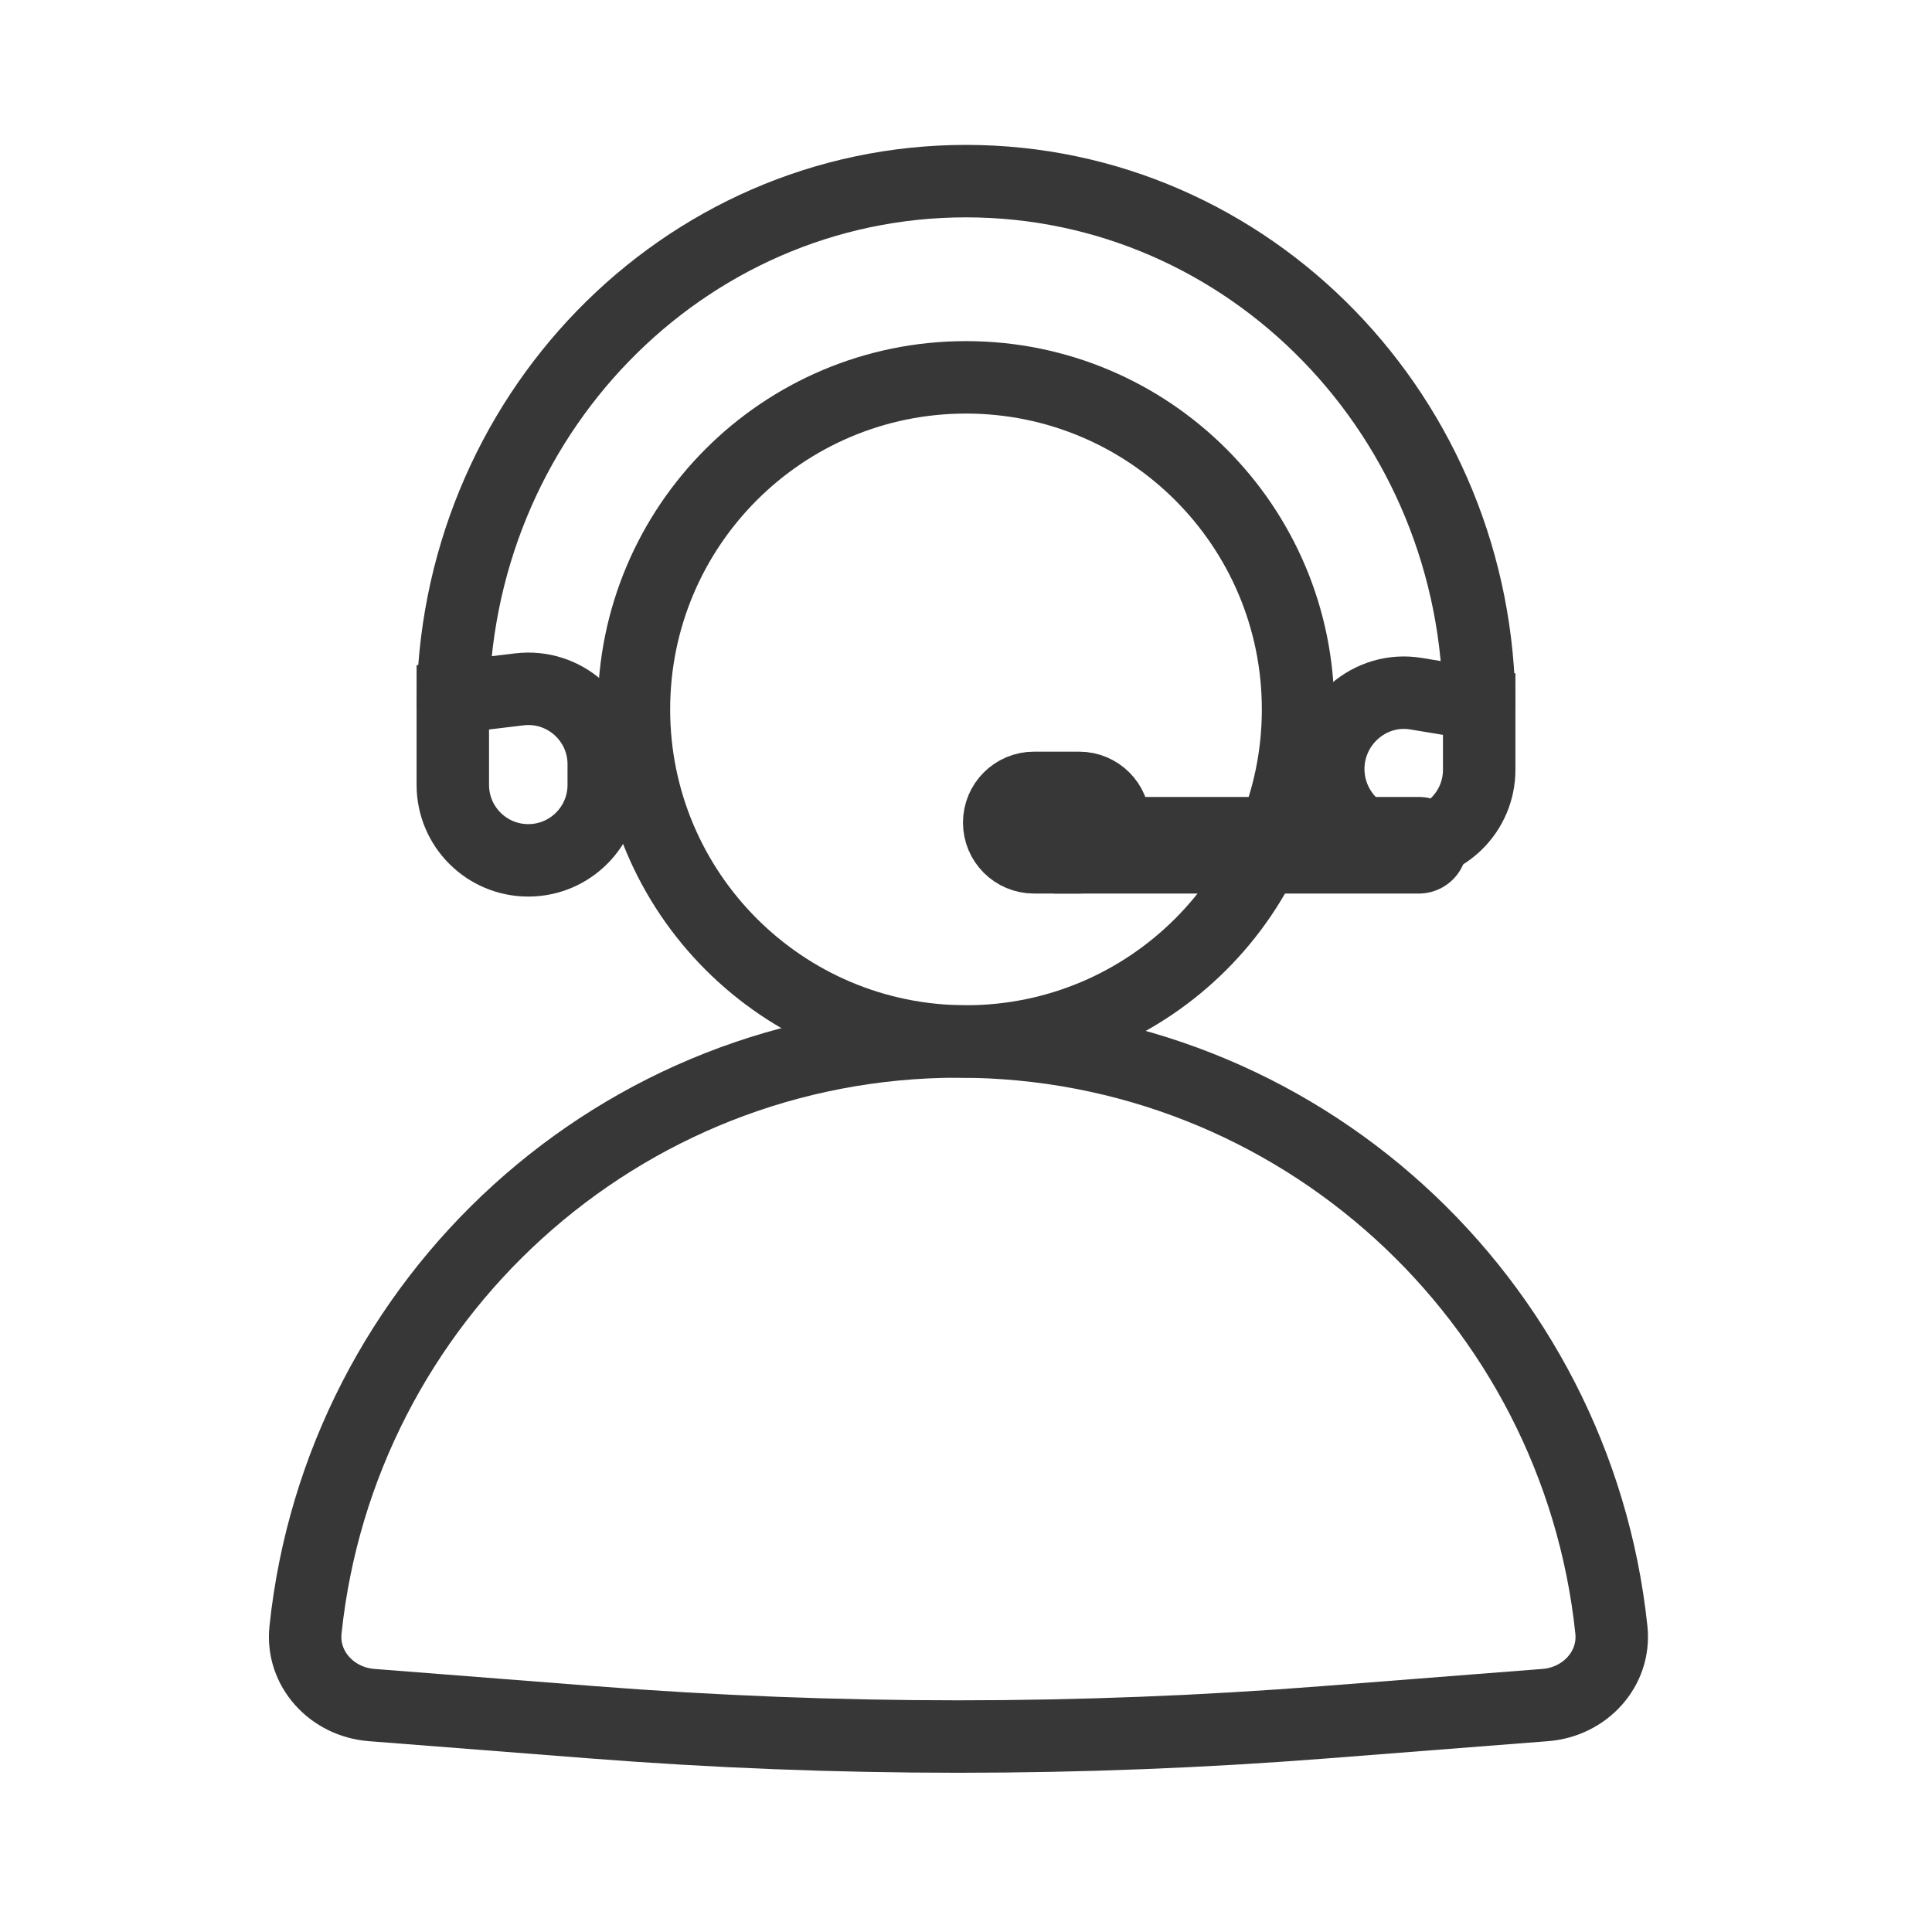
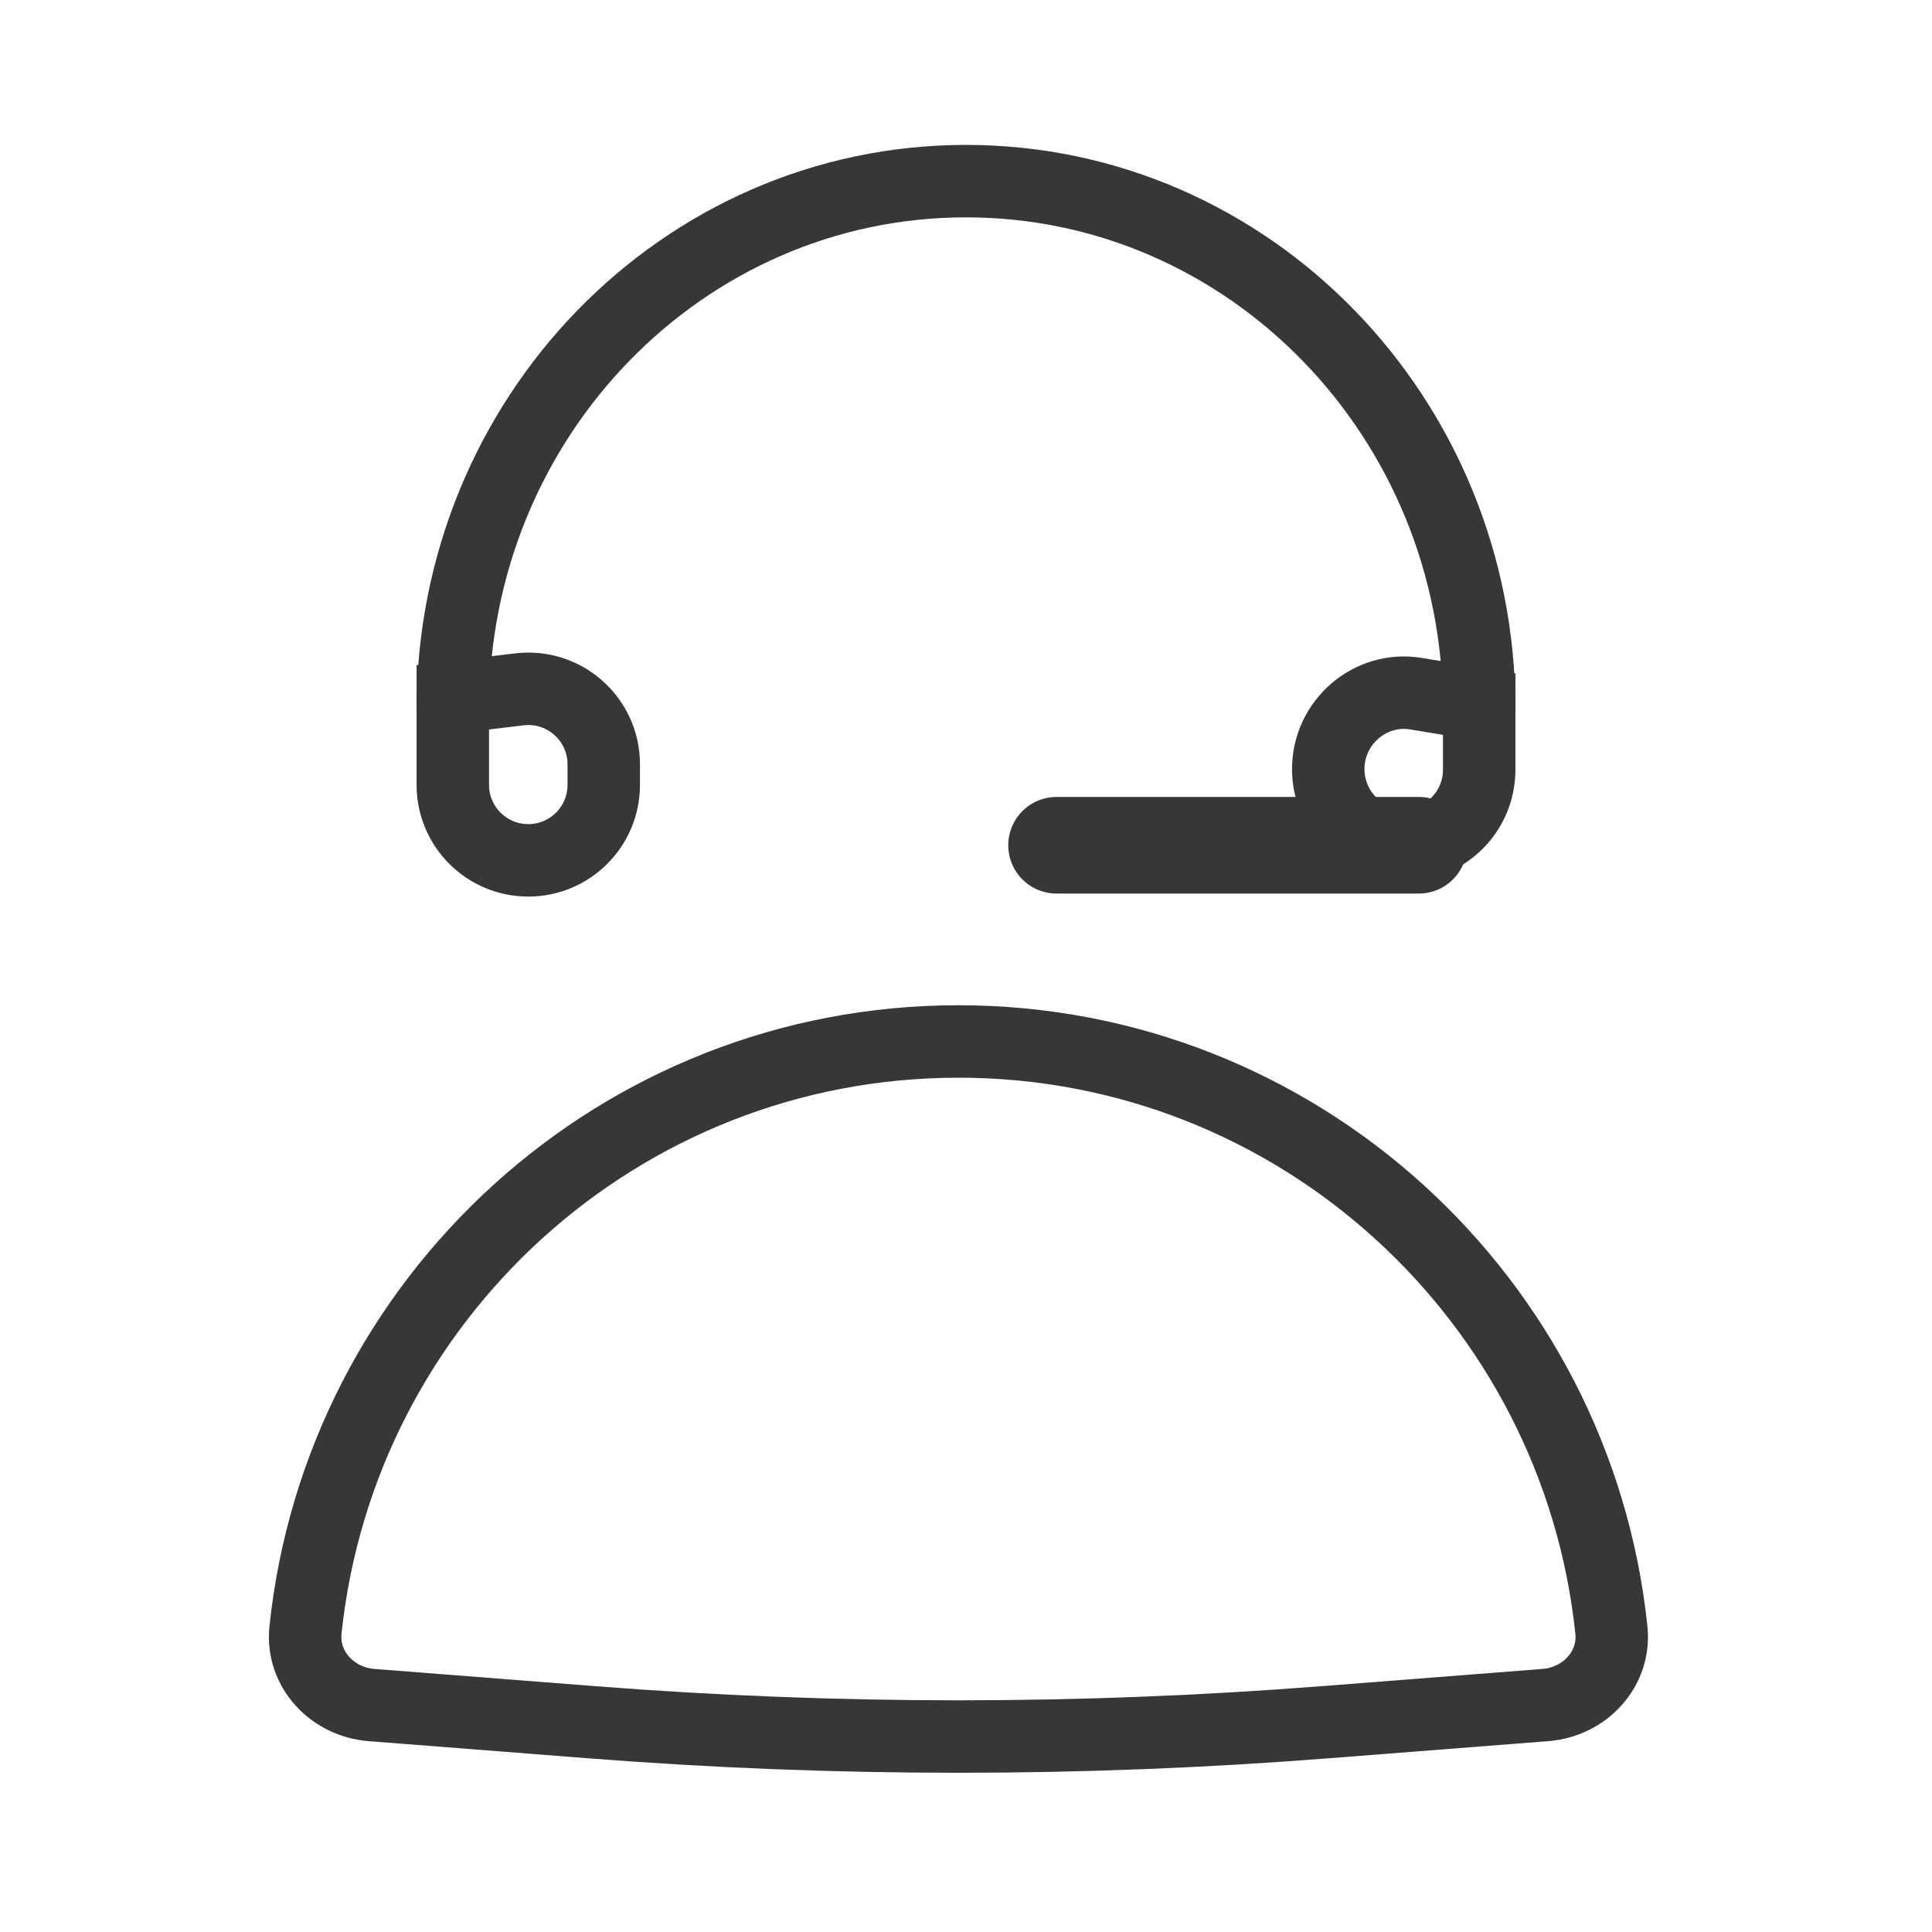
<svg xmlns="http://www.w3.org/2000/svg" fill="none" viewBox="0 0 80 80" height="80" width="80">
  <path stroke-linecap="round" stroke-width="3" stroke="#373737" d="M39.687 43.125C25.644 43.125 14.088 53.797 12.65 67.491C12.48 69.113 13.755 70.474 15.381 70.602L24.503 71.314C34.61 72.104 44.764 72.104 54.871 71.314L63.993 70.602C65.619 70.474 66.894 69.113 66.724 67.491C65.286 53.797 53.73 43.125 39.687 43.125Z" />
-   <path stroke-width="3" stroke="#373737" d="M40 43.125C47.594 43.125 53.75 36.969 53.75 29.375C53.75 21.781 47.594 15.625 40 15.625C32.406 15.625 26.25 21.781 26.25 29.375C26.25 36.969 32.406 43.125 40 43.125Z" />
  <path stroke-width="3" stroke="#373737" d="M61.25 29.375C61.25 17.294 51.736 7.5 40 7.5C28.264 7.5 18.75 17.294 18.75 29.375" />
  <path stroke-width="3" stroke="#373737" d="M55 31.844C55 29.915 56.73 28.41 58.634 28.724L61.25 29.156V31.875C61.25 33.601 59.851 35 58.125 35C56.399 35 55 33.57 55 31.844ZM25 31.647C25 29.774 23.363 28.321 21.503 28.545L18.75 28.875V32.5C18.75 34.226 20.149 35.625 21.875 35.625C23.601 35.625 25 34.226 25 32.5V31.647Z" />
  <path stroke-linecap="round" stroke-width="4" stroke="#373737" d="M58.75 35H43.75" />
-   <path stroke-width="4" stroke="#373737" fill="#373737" d="M44.688 33.125H42.812C42.295 33.125 41.875 33.545 41.875 34.062C41.875 34.58 42.295 35 42.812 35H44.688C45.205 35 45.625 34.58 45.625 34.062C45.625 33.545 45.205 33.125 44.688 33.125Z" />
</svg>